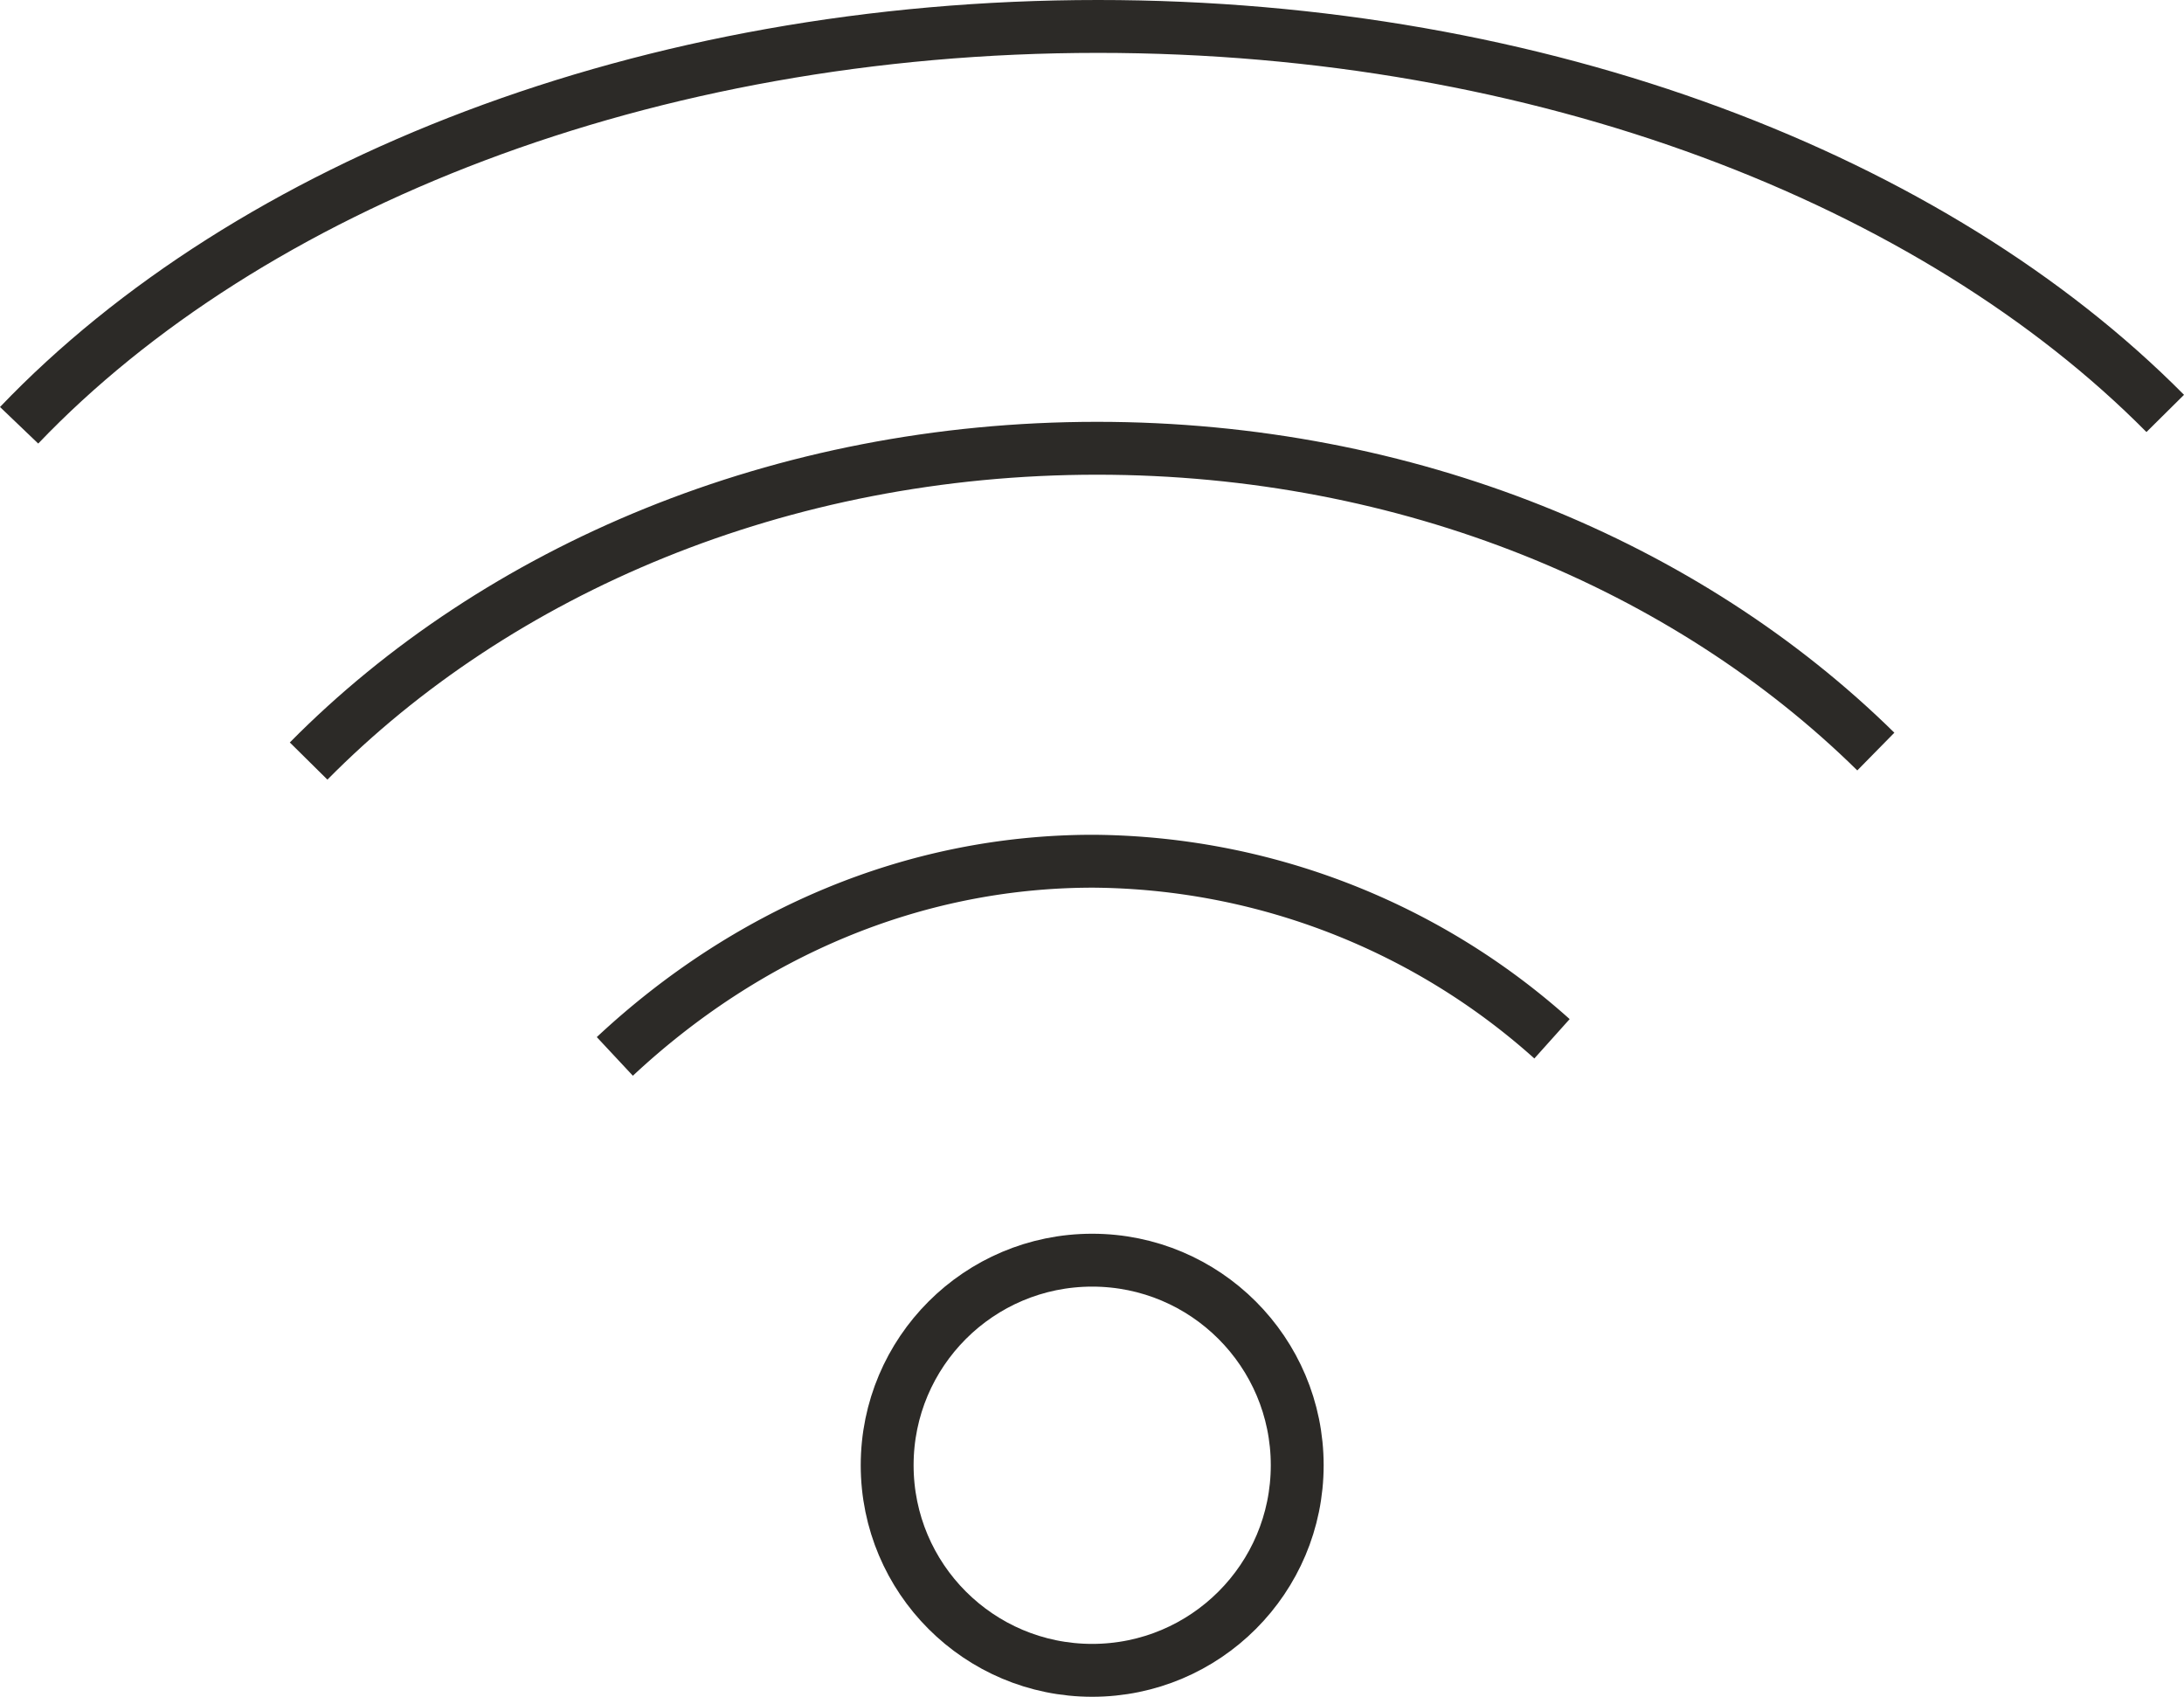
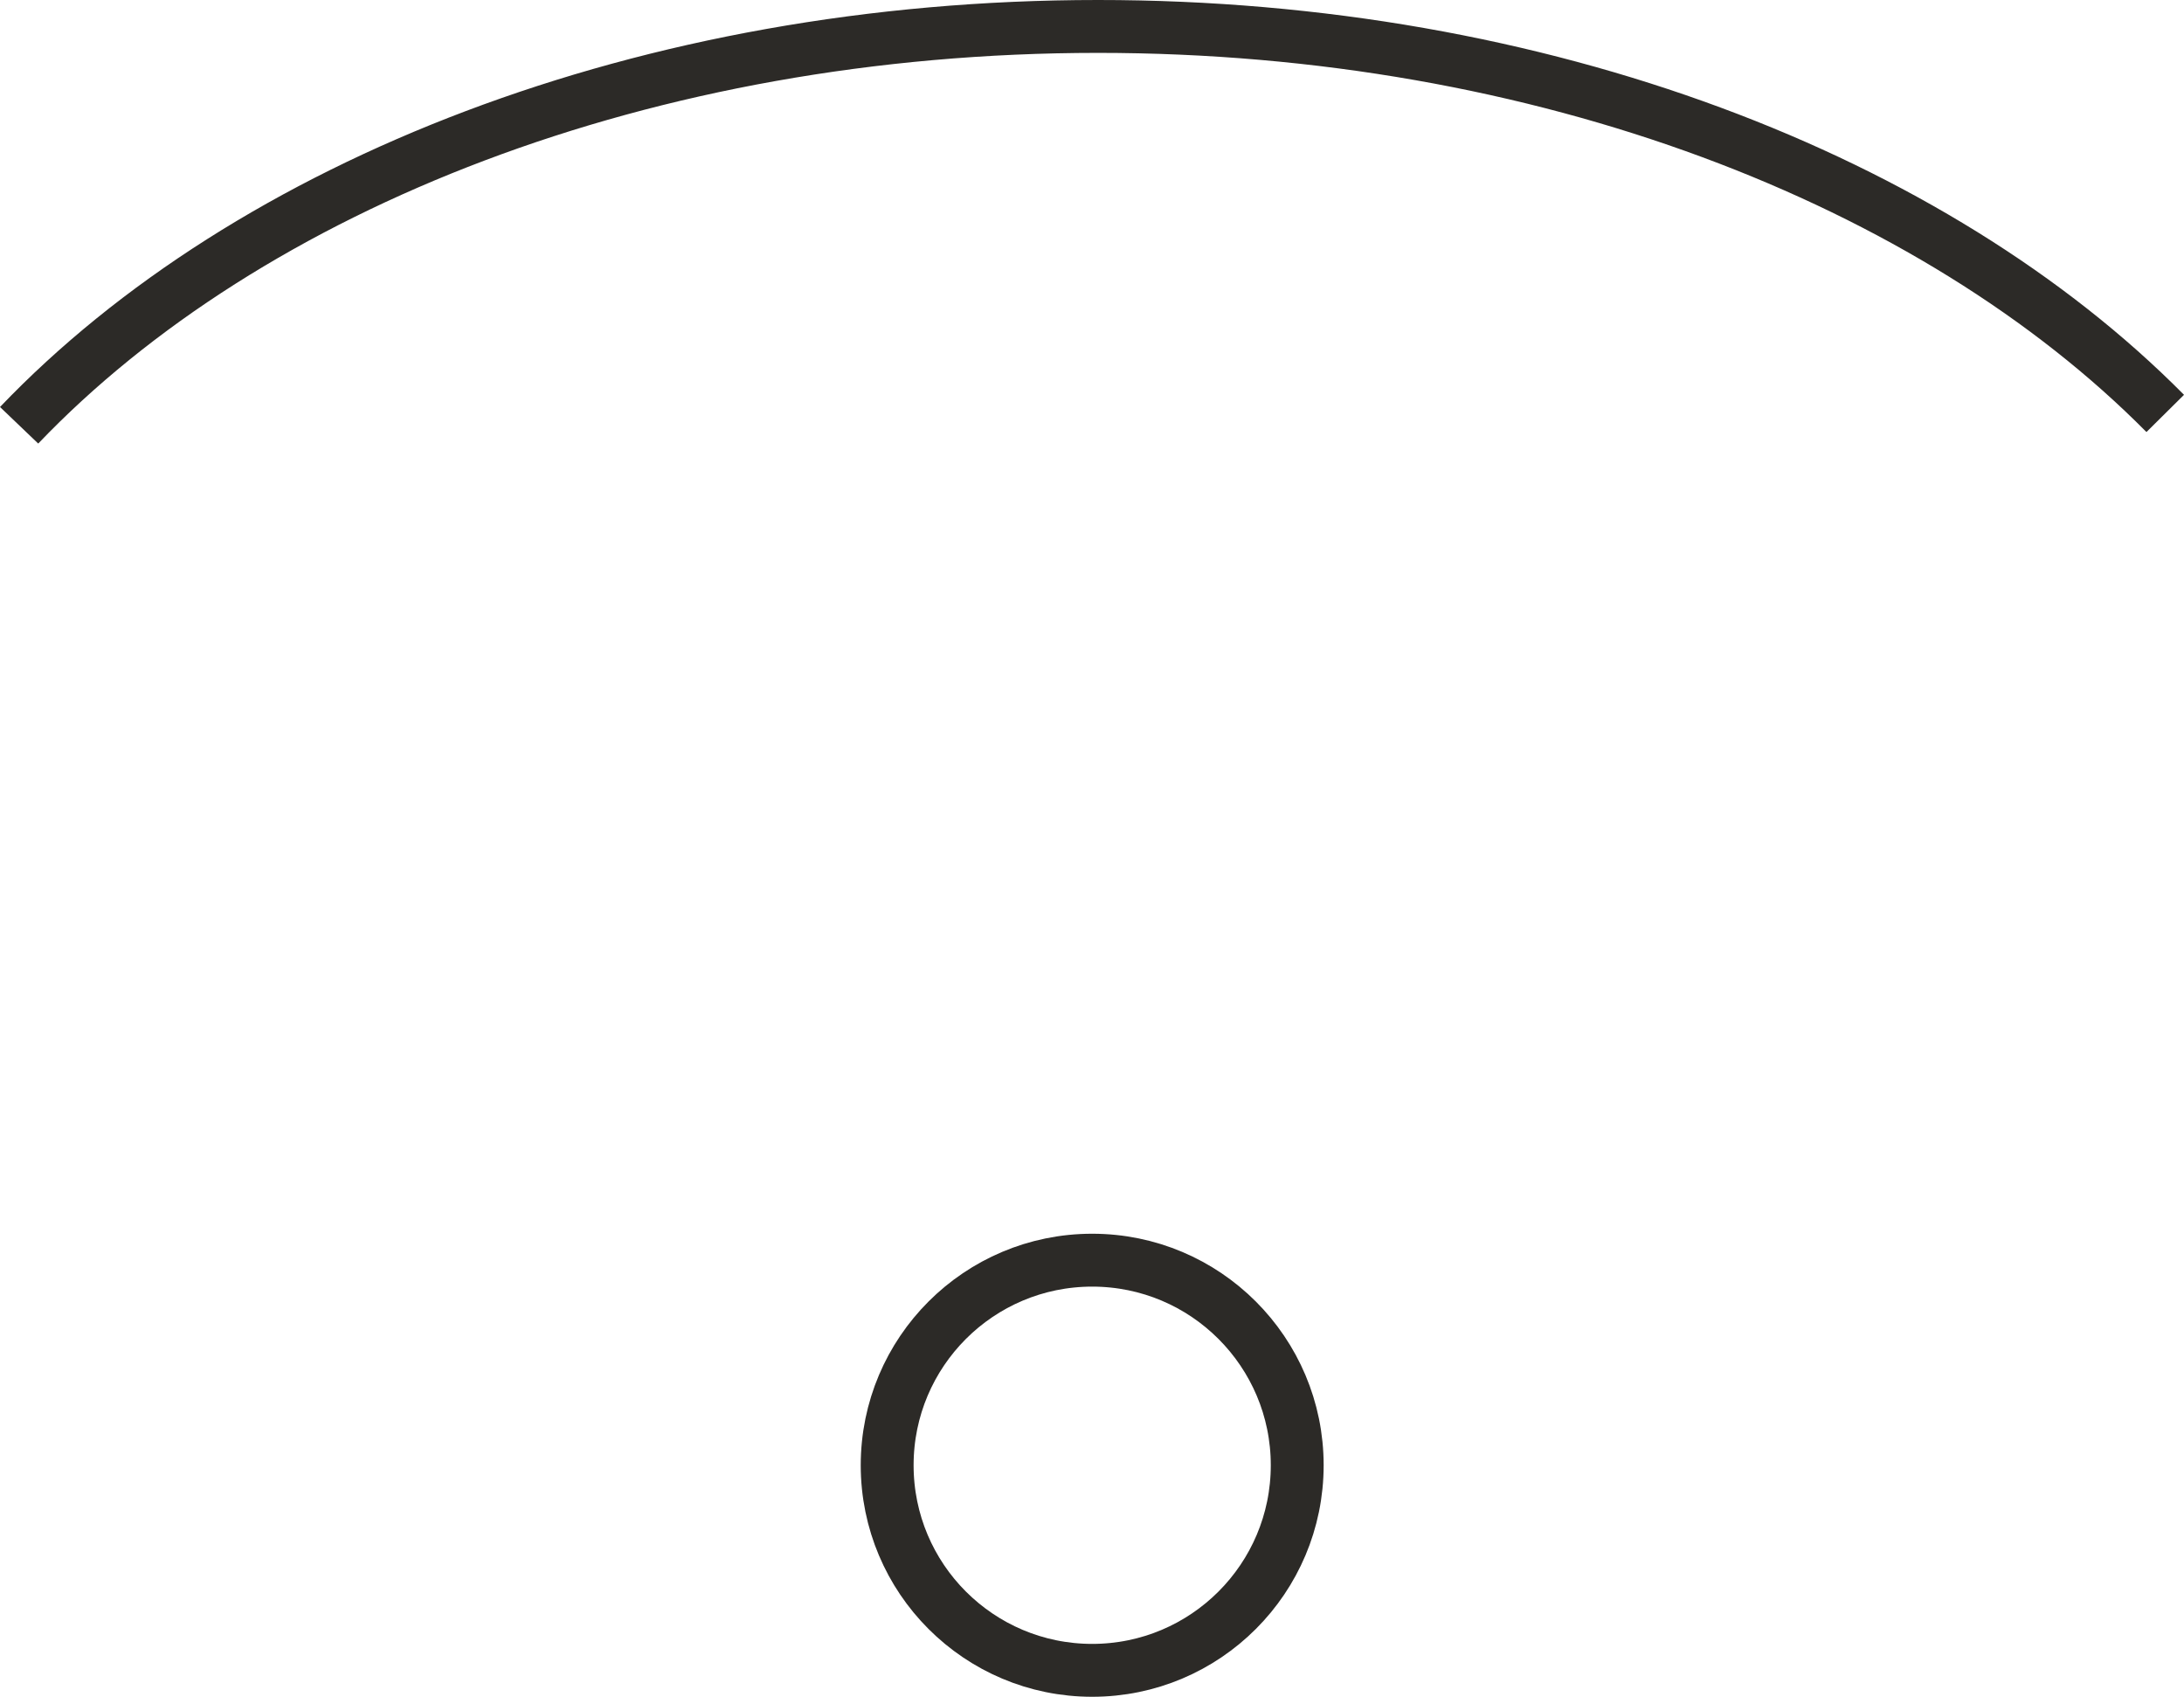
<svg xmlns="http://www.w3.org/2000/svg" width="165.239" height="128.341" viewBox="0 0 165.239 128.341">
  <g id="Grupo_435" data-name="Grupo 435" transform="translate(0.943 1.304)">
    <g id="Grupo_179" data-name="Grupo 179" transform="translate(0.503 0.696)">
      <path id="Trazado_146" data-name="Trazado 146" d="M.361,30.667C17.736,12.5,47.8.5,81.984.5c33.613,0,63.25,11.607,80.75,29.271" transform="translate(-0.361 -0.5)" fill="none" stroke="#2c2a27" stroke-width="4" />
-       <path id="Trazado_147" data-name="Trazado 147" d="M3.171,28.251C17.467,13.783,38.881,4.593,62.82,4.593c23.534,0,44.635,8.886,58.924,22.941" transform="translate(18.733 27.313)" fill="none" stroke="#2c2a27" stroke-width="4" />
-       <path id="Trazado_148" data-name="Trazado 148" d="M6.143,23.364C16.027,14.135,28.624,8.6,42.336,8.6A52.56,52.56,0,0,1,77.048,22.031" transform="translate(38.929 54.541)" fill="none" stroke="#2c2a27" stroke-width="4" />
      <circle id="Elipse_10" data-name="Elipse 10" cx="15.512" cy="15.512" r="15.512" transform="translate(65.676 93.317)" fill="none" stroke="#2c2a27" stroke-width="4" />
    </g>
  </g>
</svg>